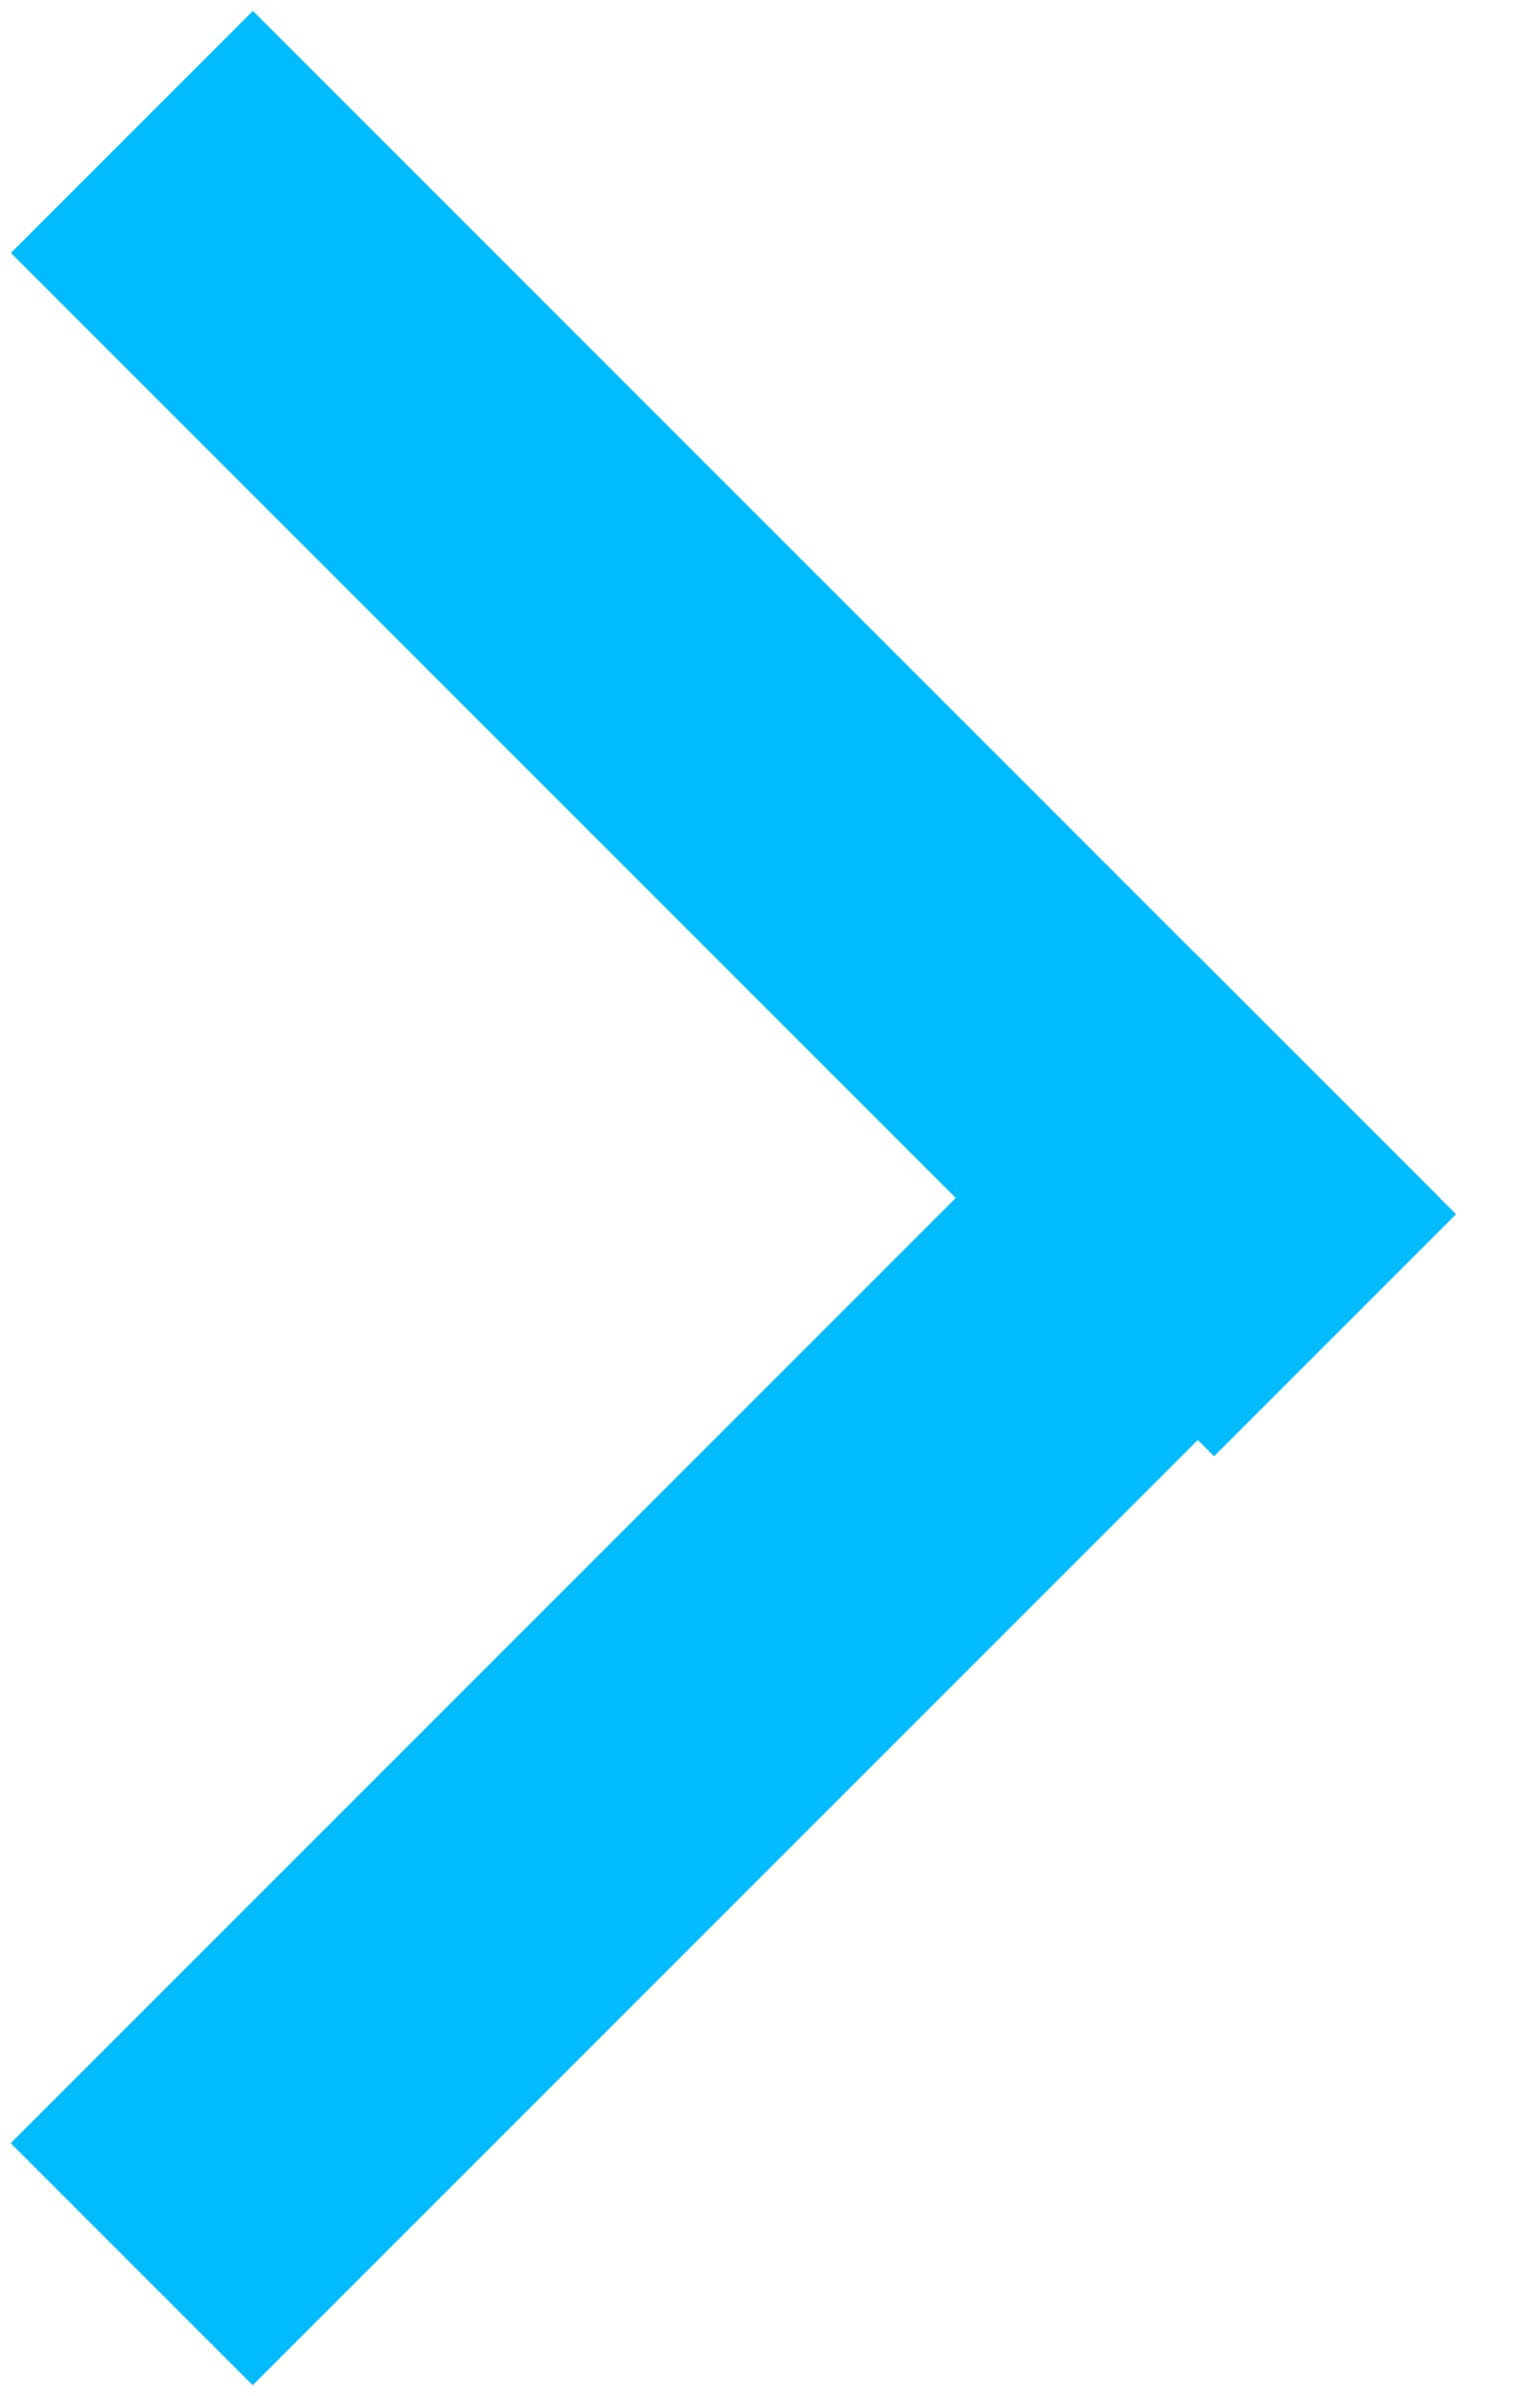
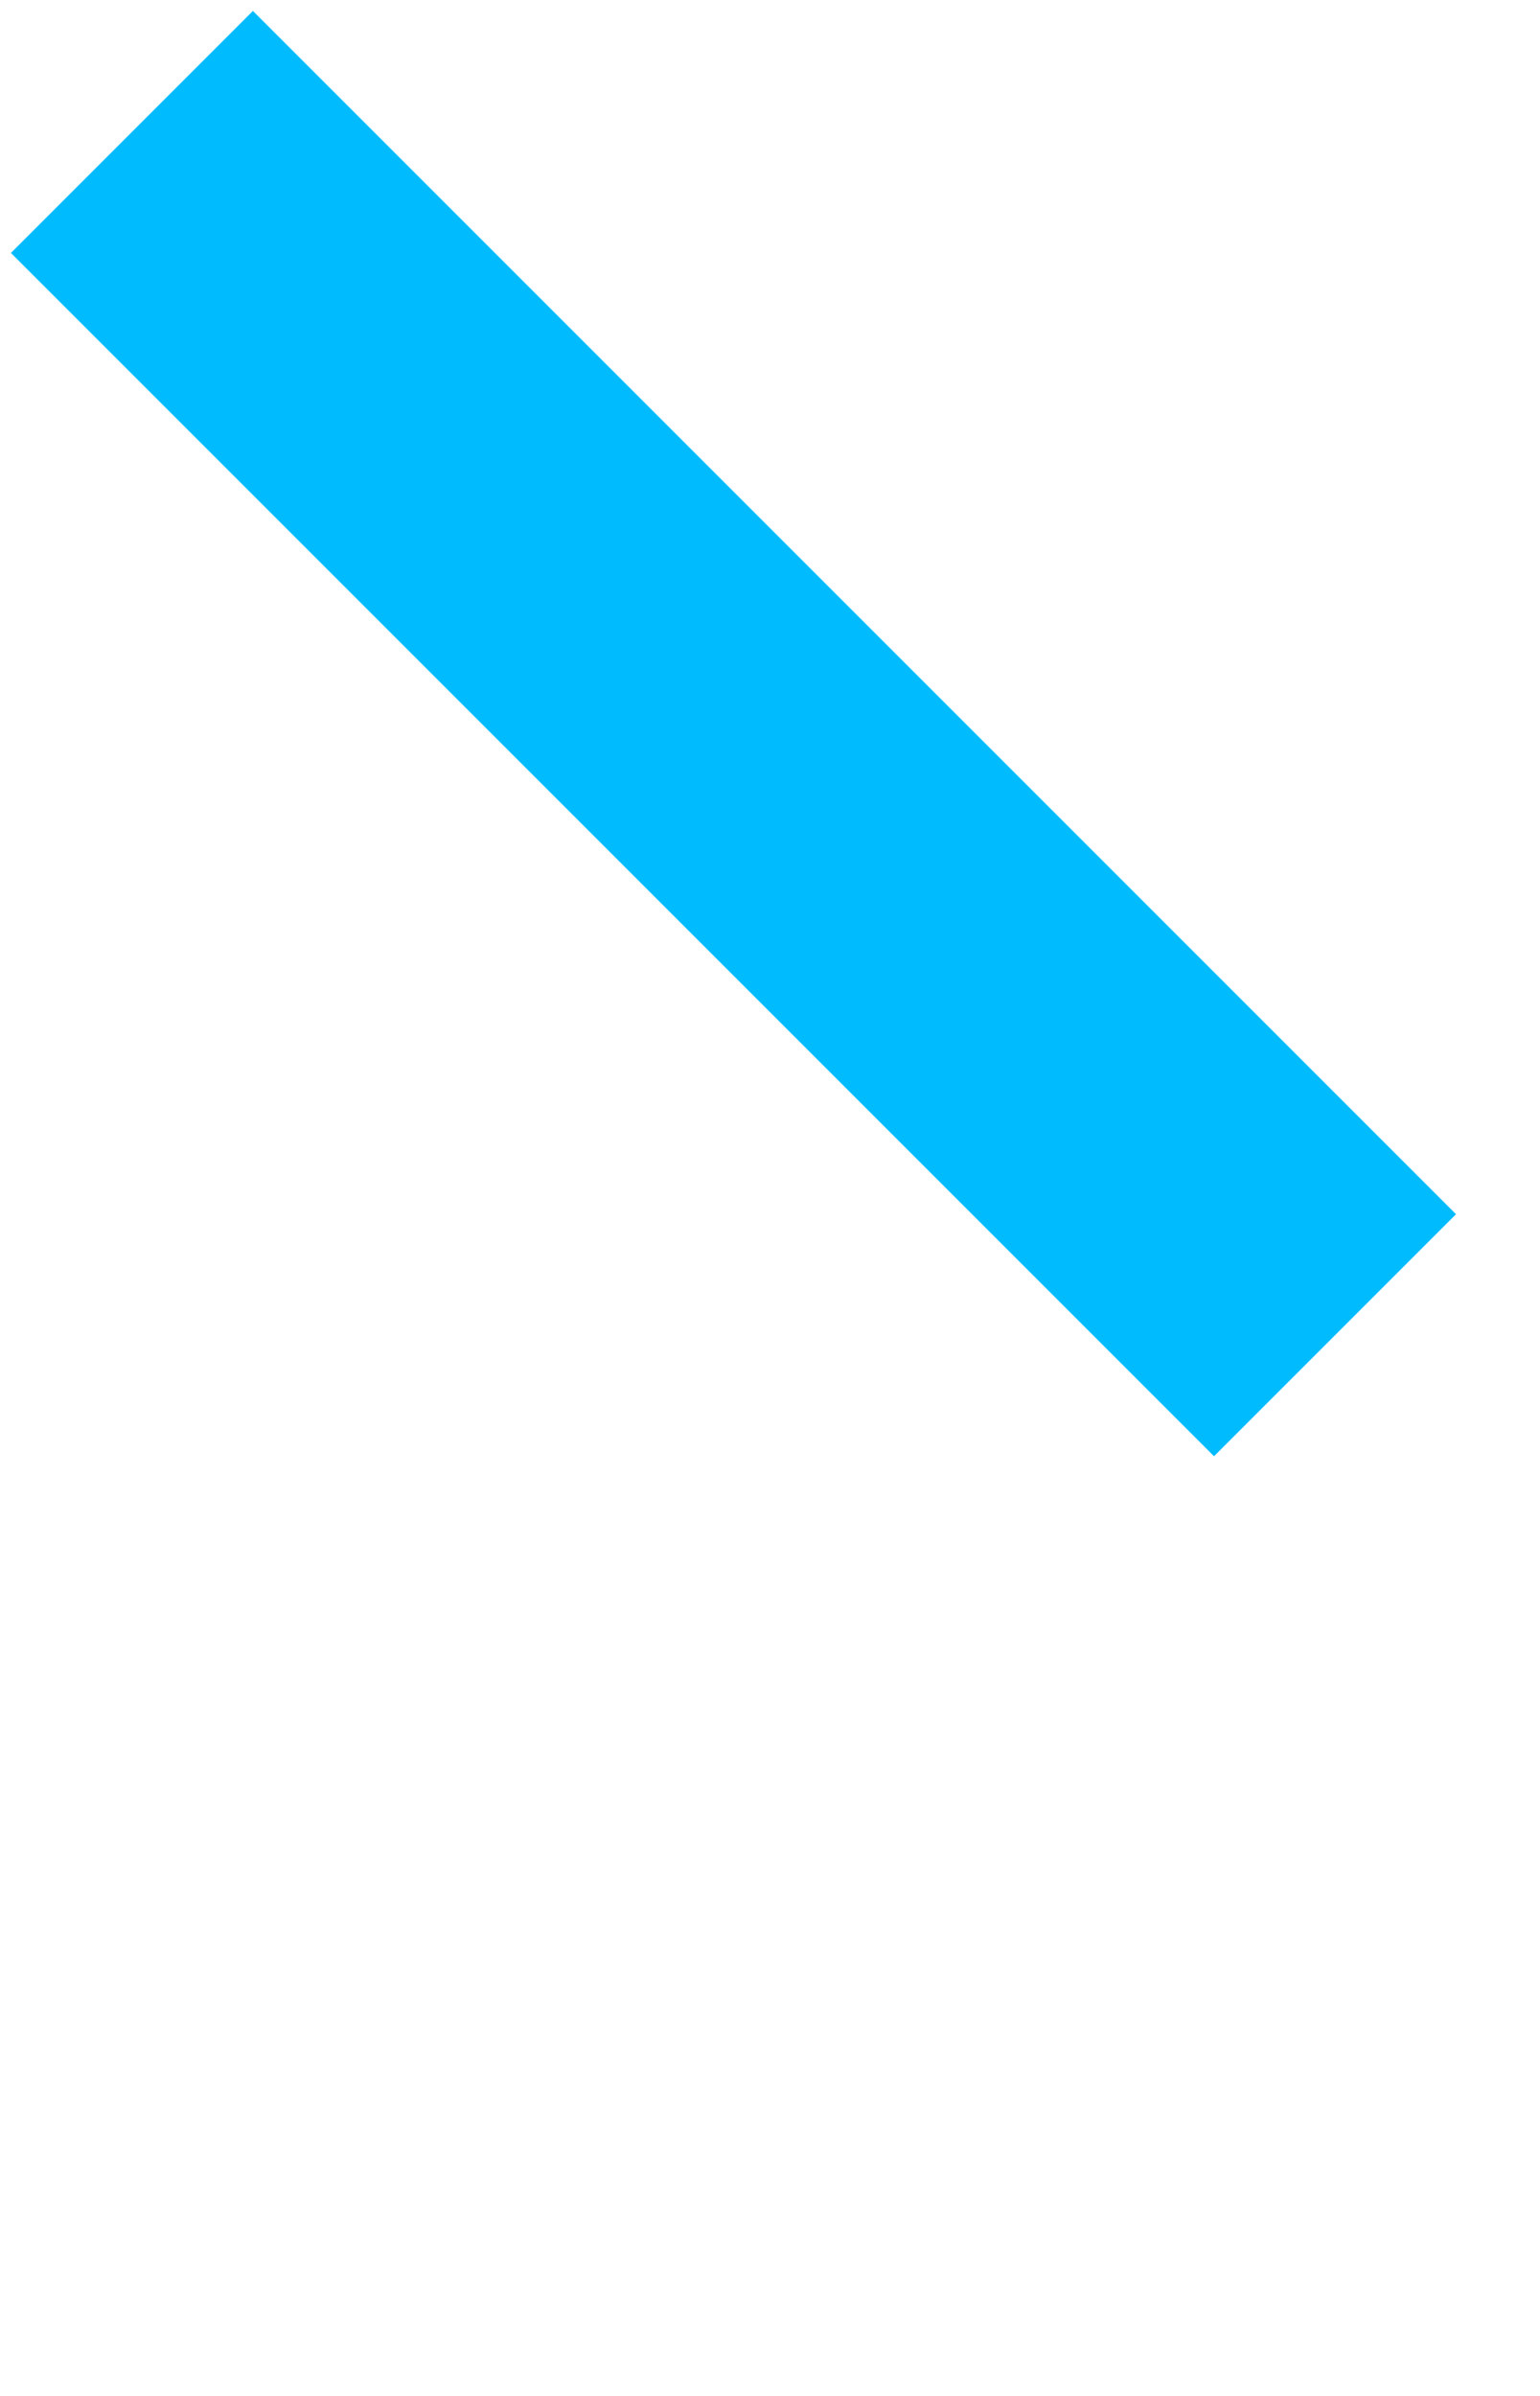
<svg xmlns="http://www.w3.org/2000/svg" width="9px" height="14px" viewBox="0 0 9 14" version="1.1">
  <g stroke="none" stroke-width="1" fill="none" fill-rule="evenodd" stroke-linecap="square">
    <g transform="translate(-284, -835)" stroke="#00BCFF" stroke-width="2">
      <g transform="translate(284, 836)">
        <path d="M1.478,0.478 L7.095,6.095" />
-         <path d="M1.477,11.523 L7,6" />
      </g>
    </g>
  </g>
</svg>